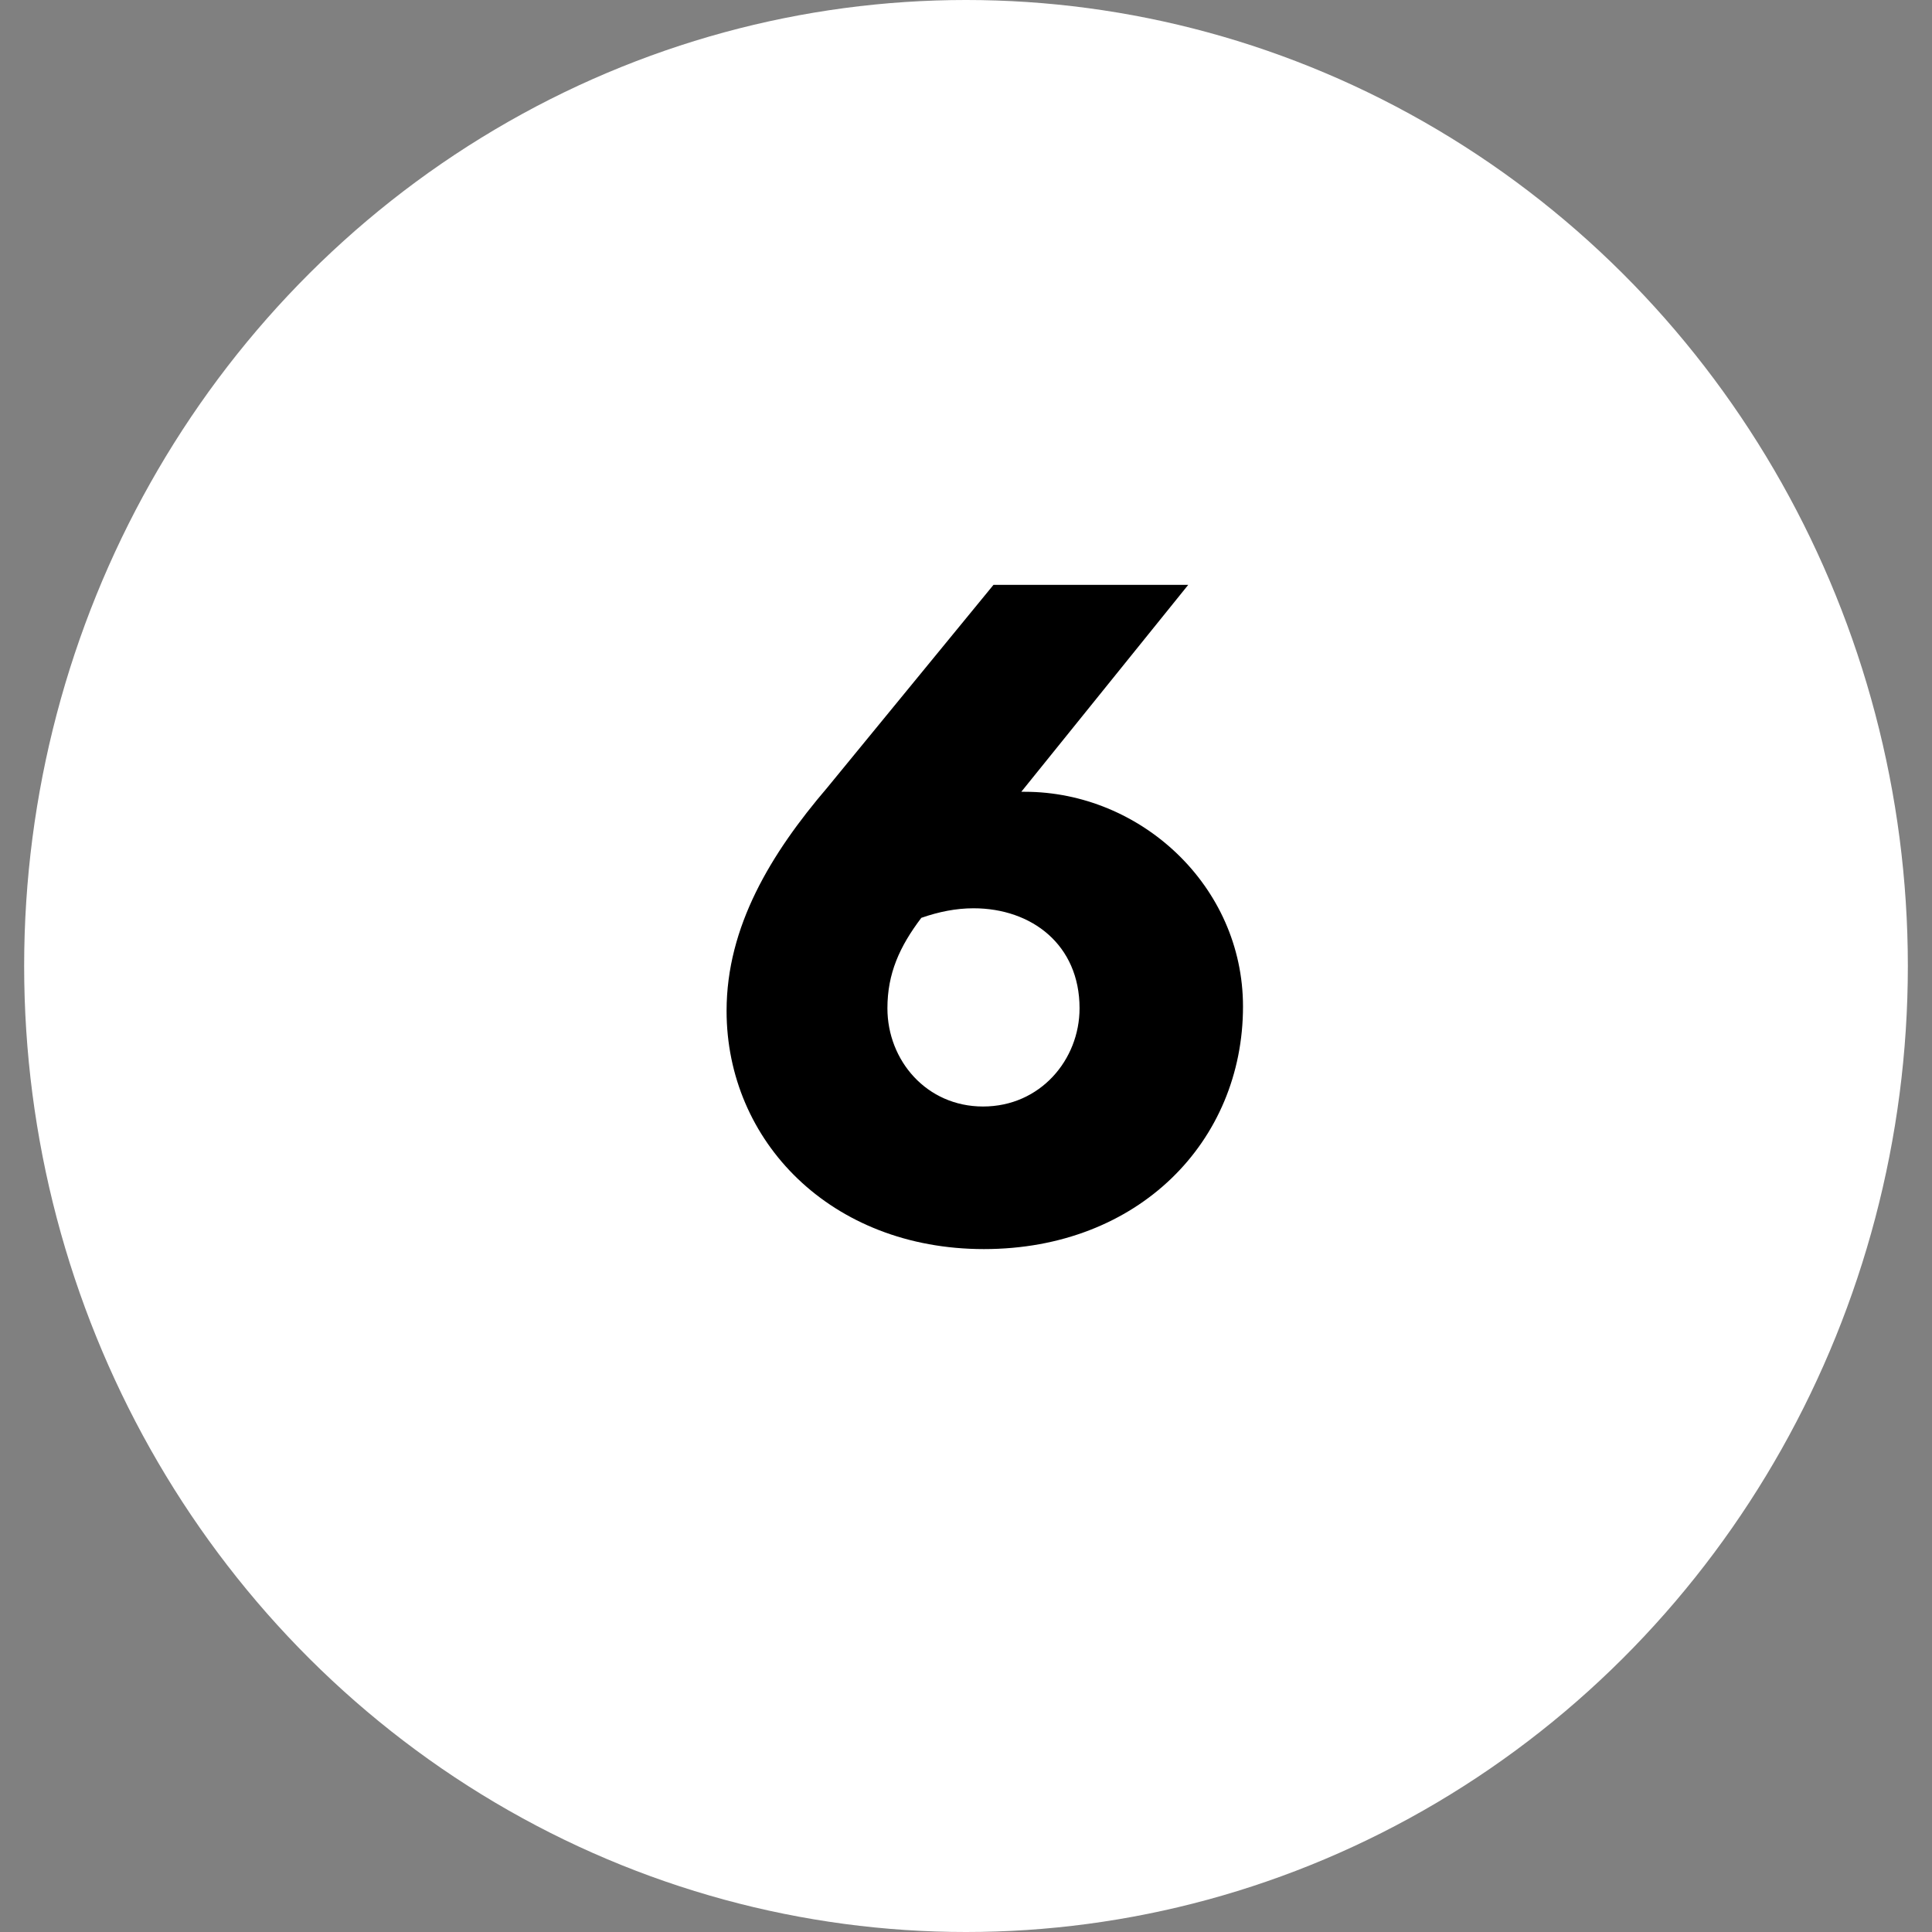
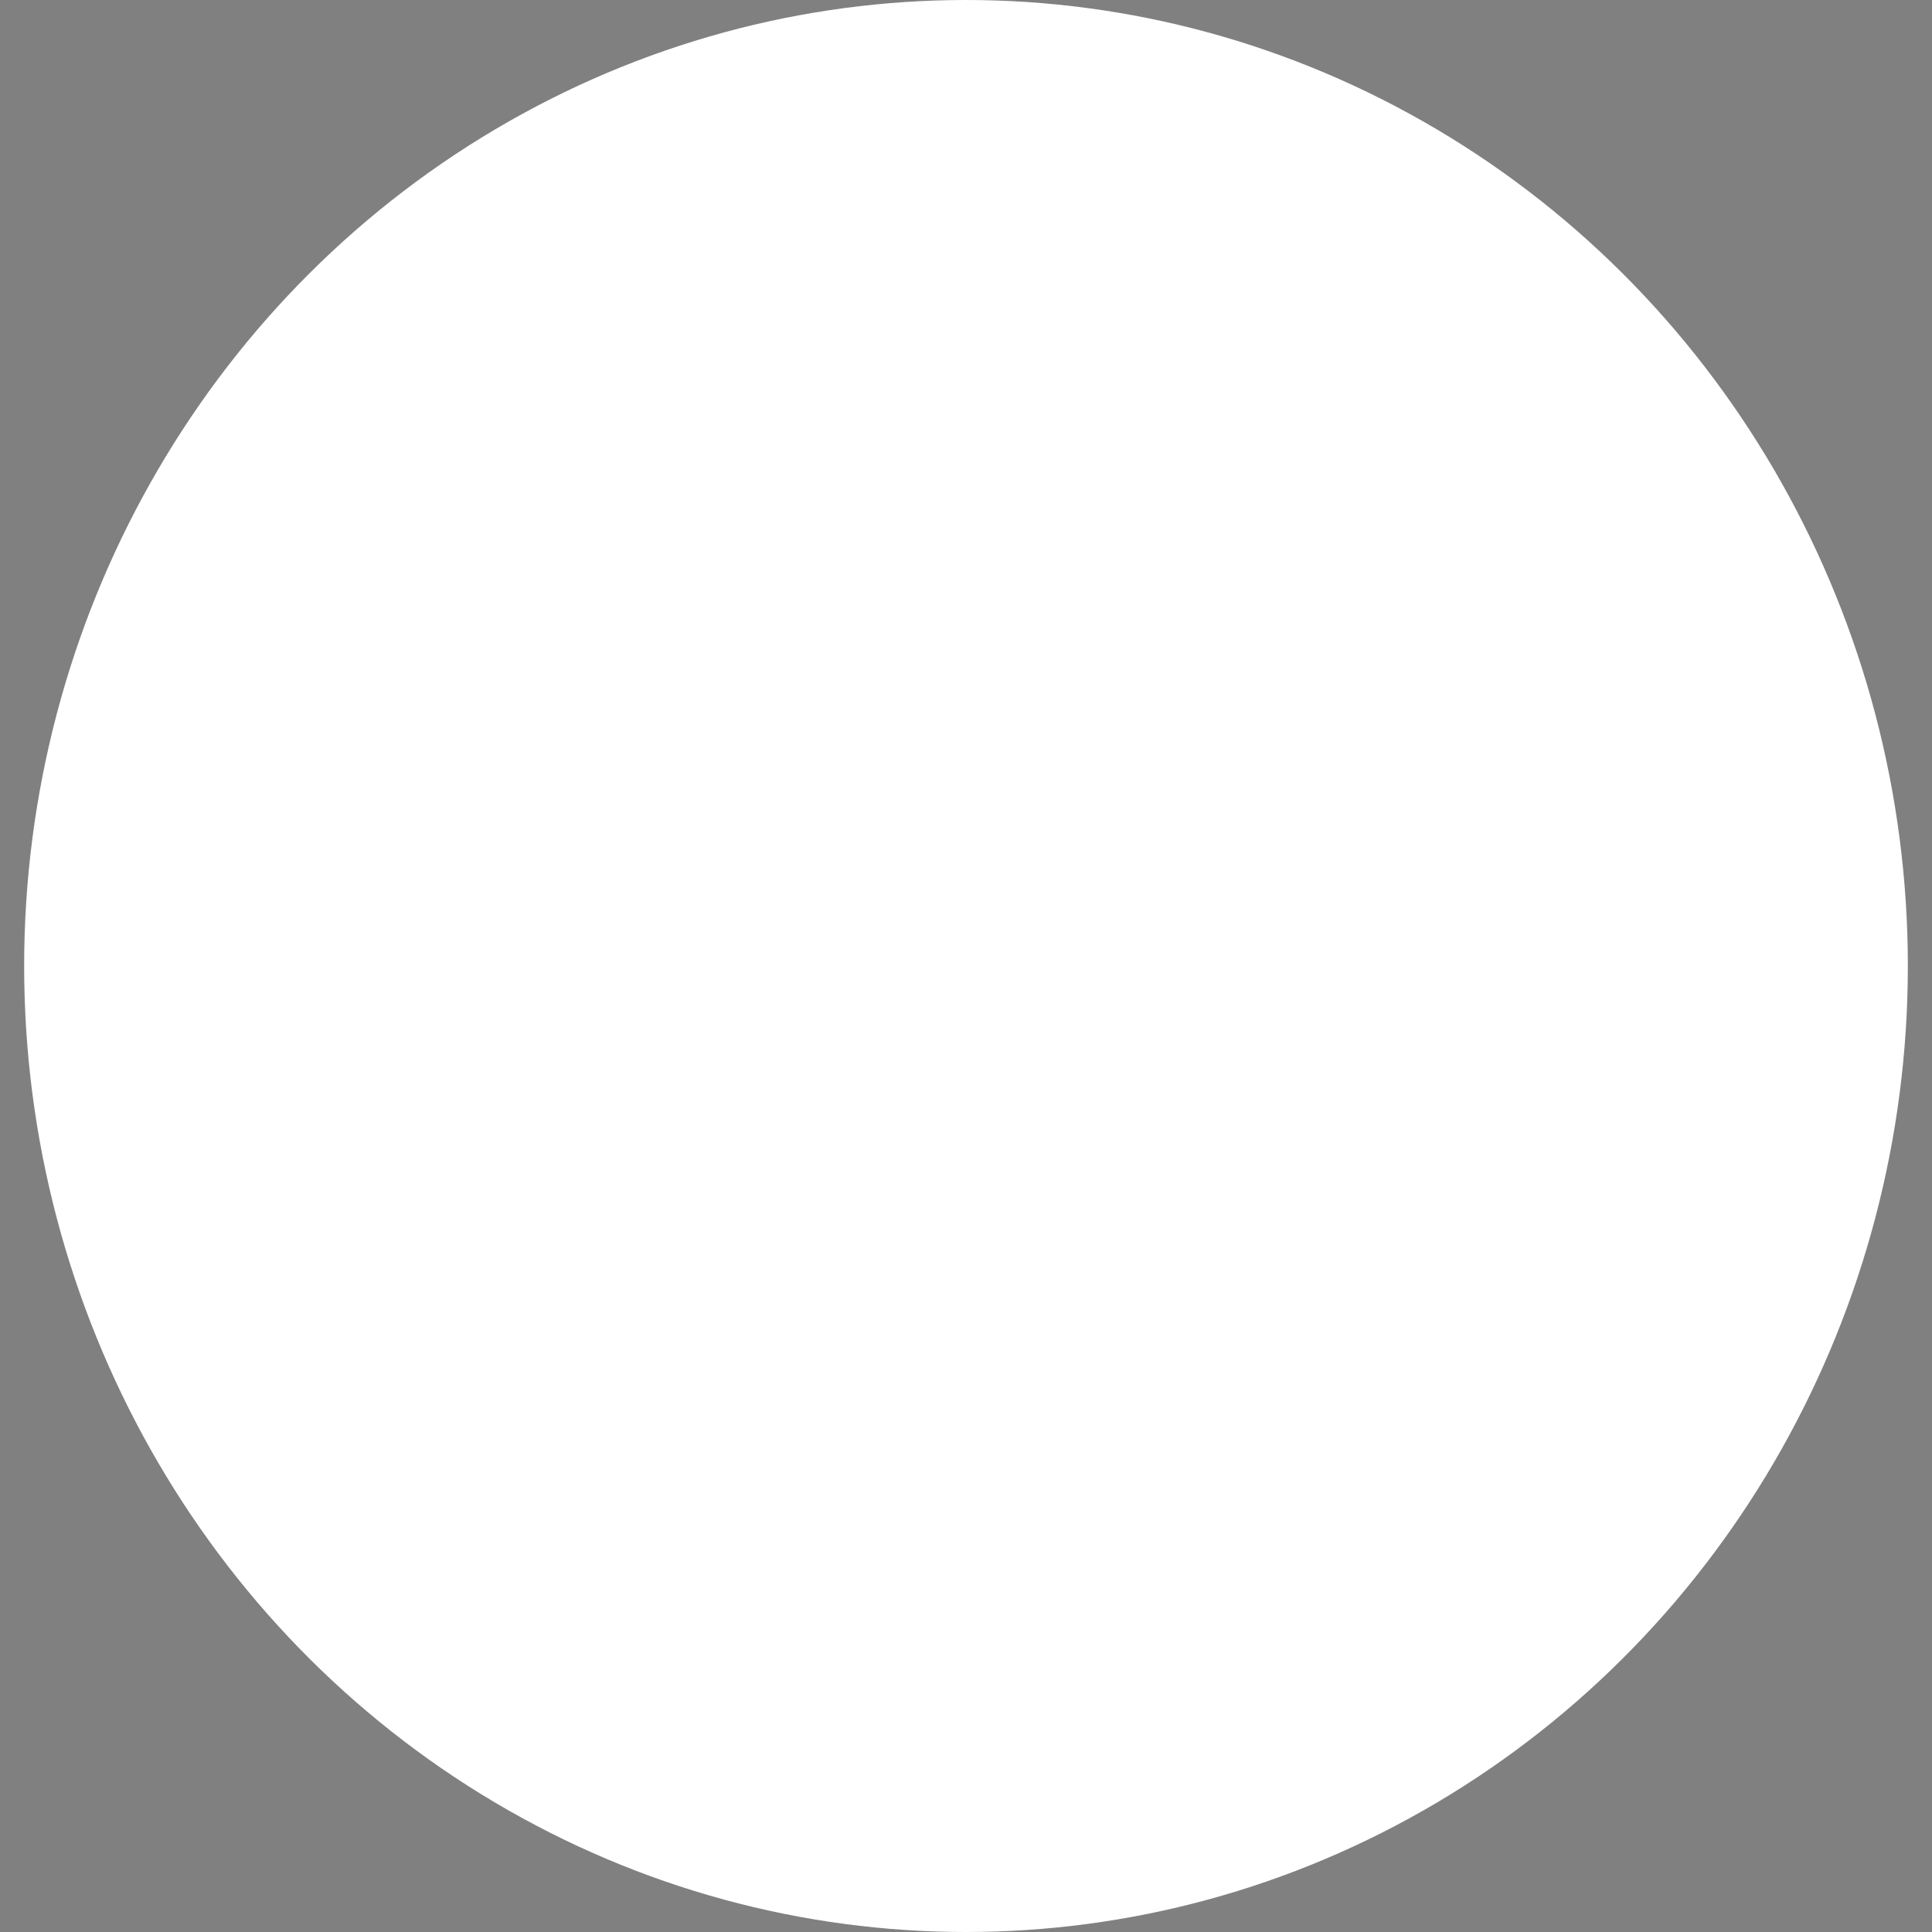
<svg xmlns="http://www.w3.org/2000/svg" width="40" height="40" viewBox="0 0 40 40" fill="none">
  <rect x="0" y="0" width="40" height="40" fill="#808080" stroke="none" />
  <ellipse cx="20" cy="20" rx="19.5" ry="20" fill="white" />
-   <path d="M24.601 12.109L21.145 16.393H21.217C23.611 16.393 25.735 18.337 25.735 20.839C25.735 23.629 23.575 25.861 20.371 25.861C17.203 25.861 15.043 23.629 15.043 20.929C15.043 19.183 15.961 17.671 17.131 16.303L20.569 12.109H24.601ZM18.373 20.875C18.373 21.955 19.183 22.909 20.353 22.909C21.541 22.909 22.351 21.937 22.351 20.875C22.351 19.561 21.361 18.805 20.155 18.805C19.795 18.805 19.435 18.877 19.075 19.003C18.625 19.597 18.373 20.155 18.373 20.875Z" fill="black" />
</svg>